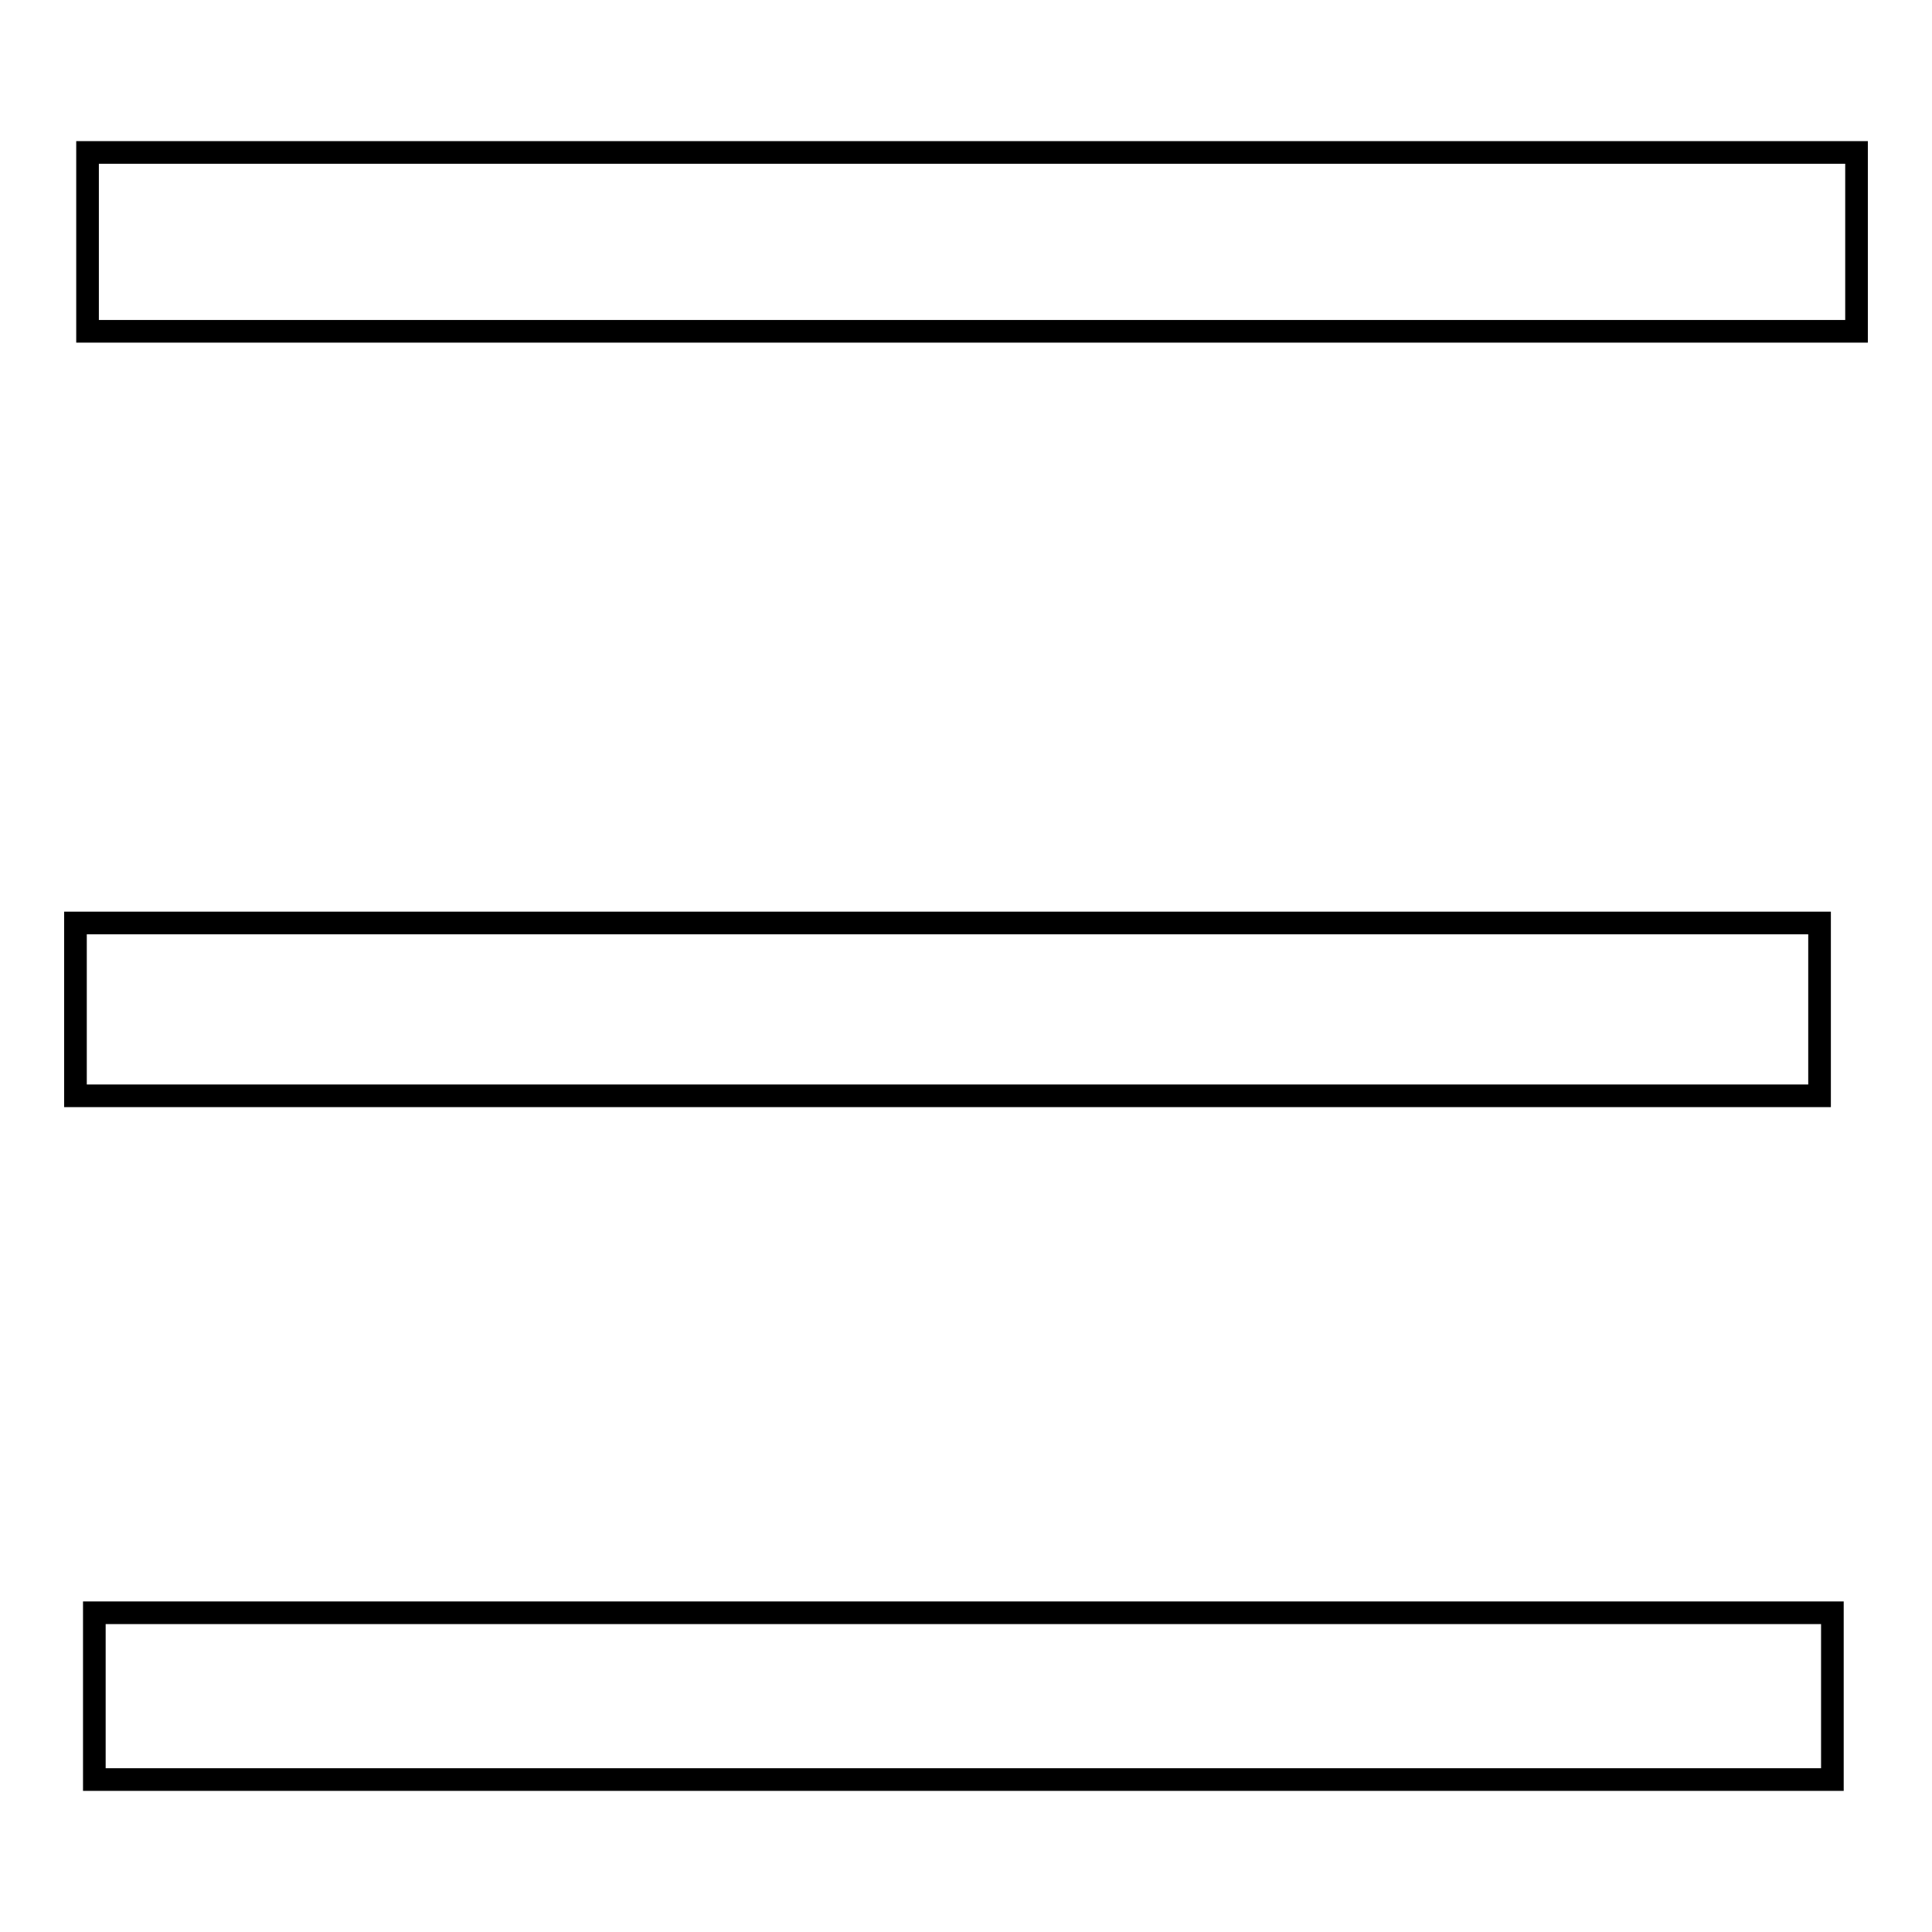
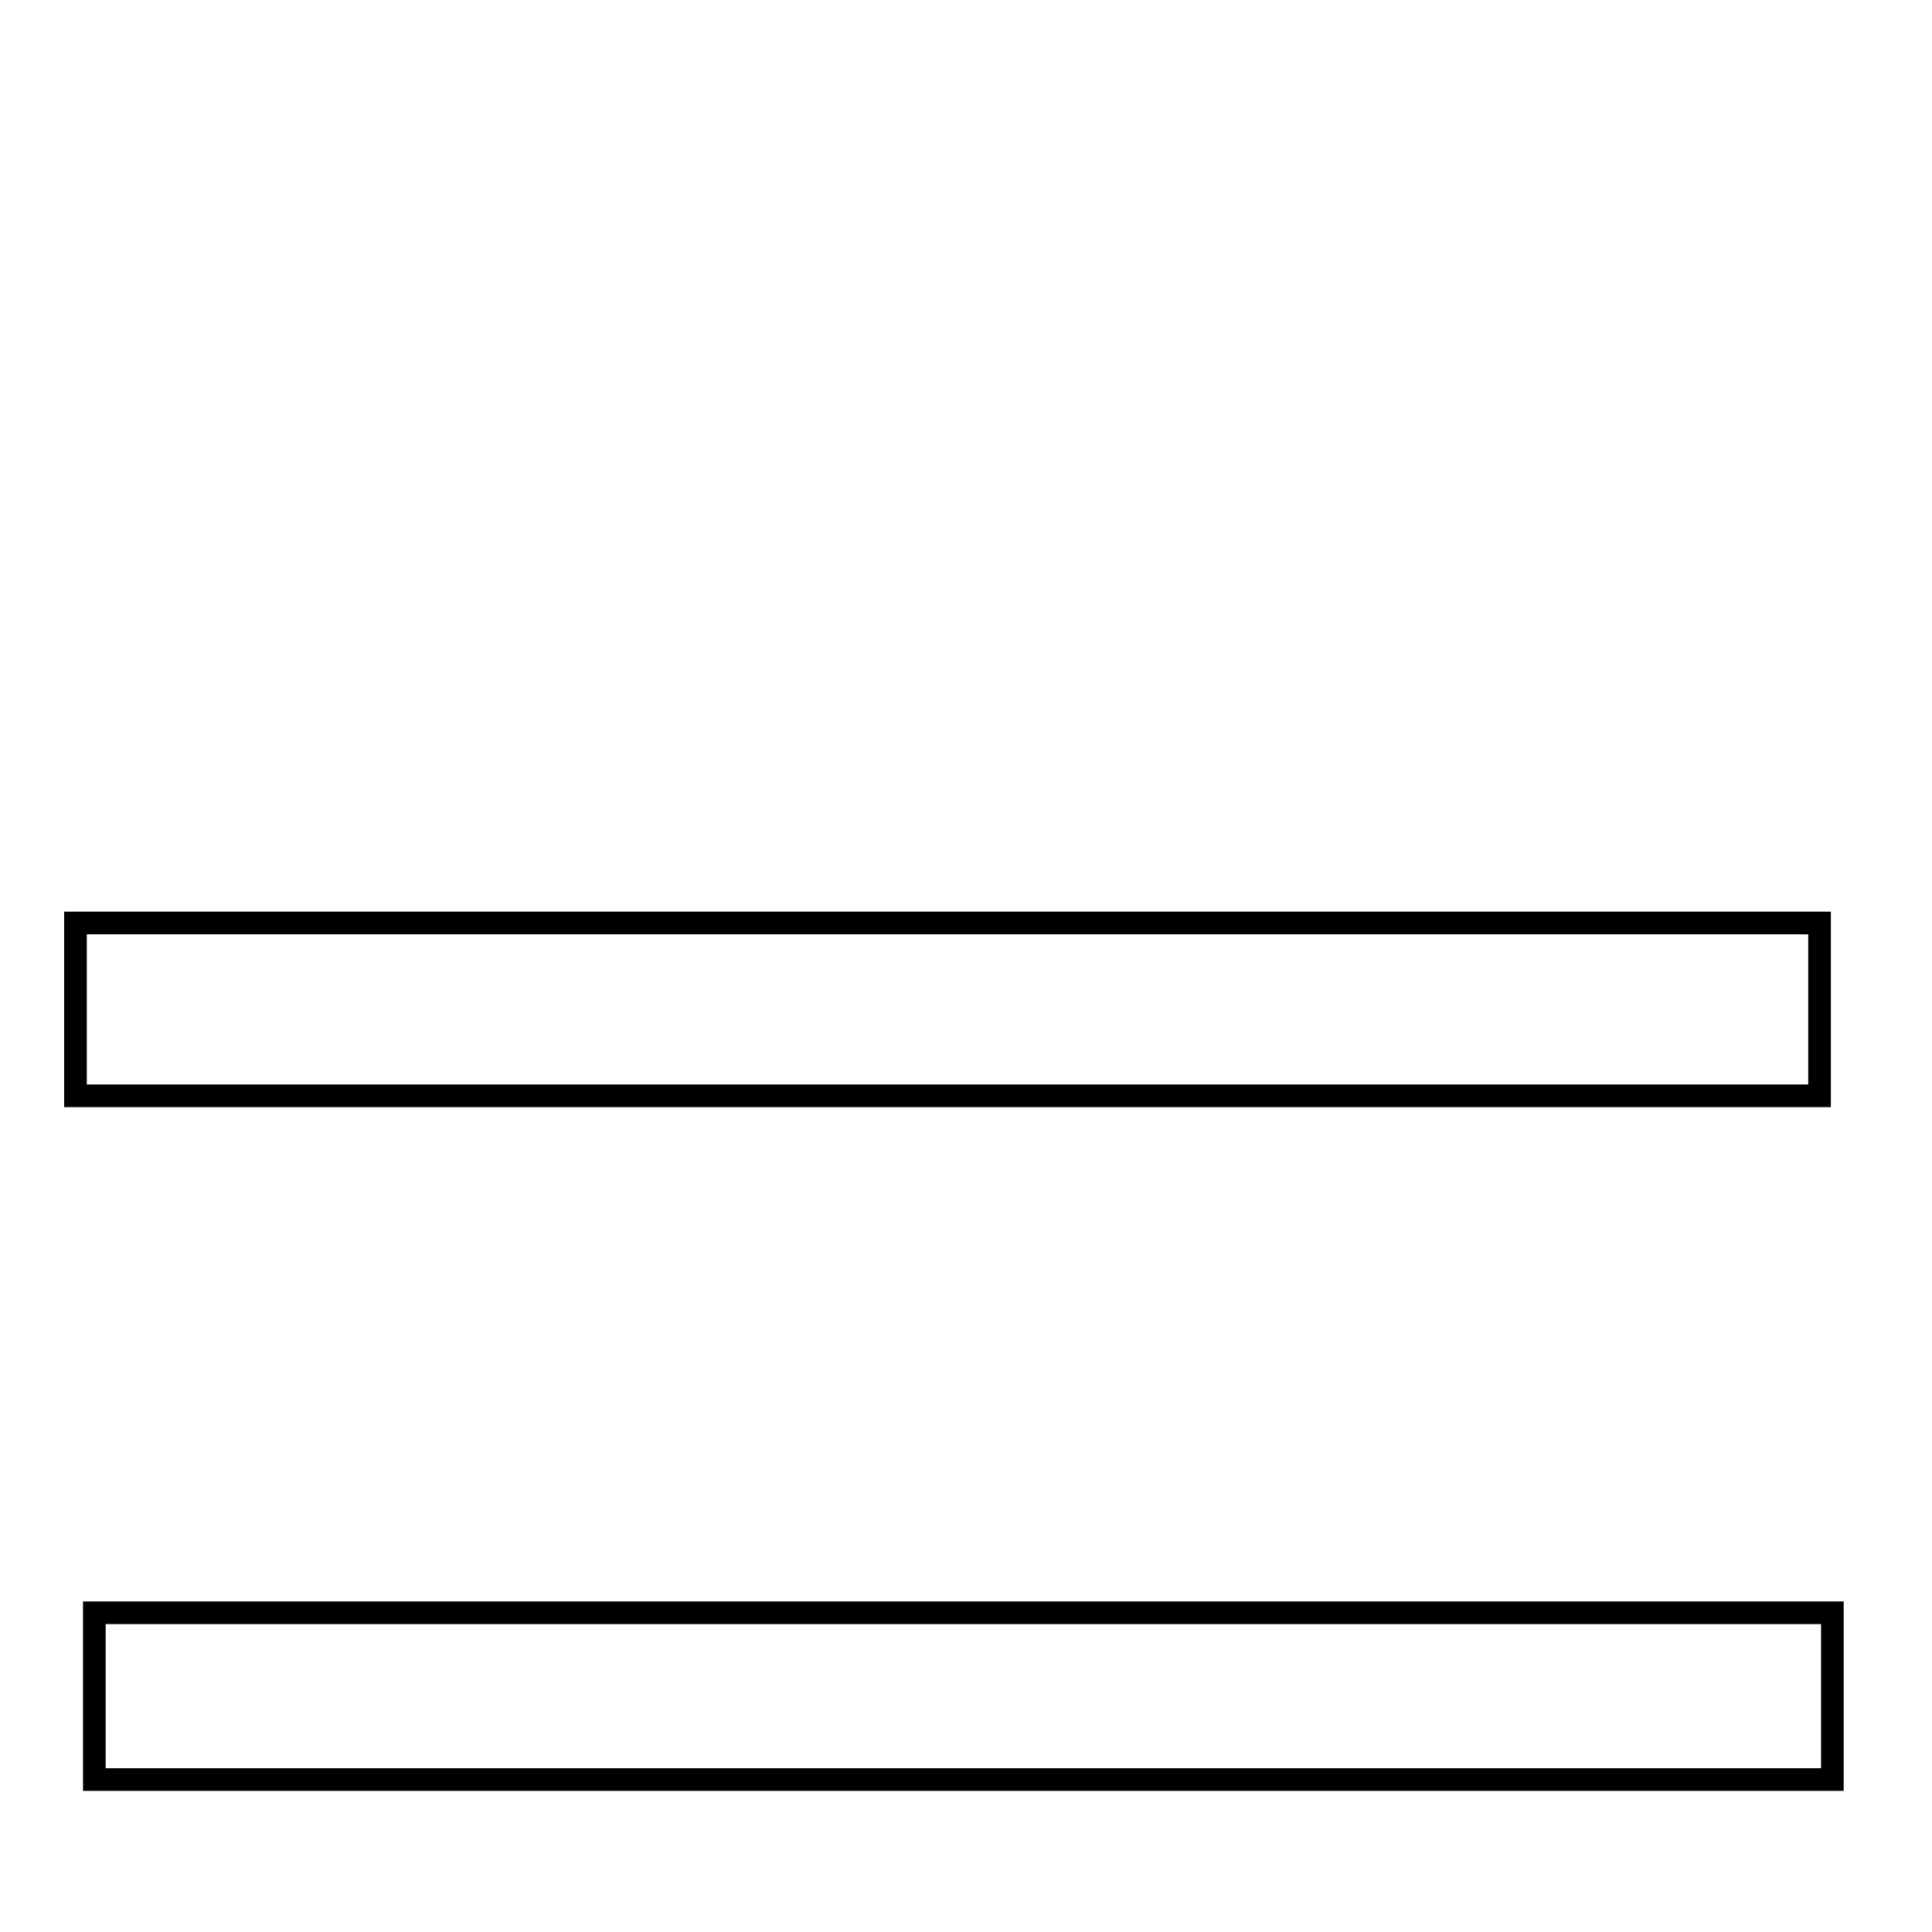
<svg xmlns="http://www.w3.org/2000/svg" version="1.1" x="0px" y="0px" viewBox="0 0 256 256" enable-background="new 0 0 256 256" xml:space="preserve">
  <g>
    <g>
-       <path stroke-width="3" fill-opacity="0" stroke="#000000" d="M11.6,20.2H246v23.7H11.6V20.2z" />
      <path stroke-width="3" fill-opacity="0" stroke="#000000" d="M10,122.3h231.1v22.9H10V122.3L10,122.3z" />
      <path stroke-width="3" fill-opacity="0" stroke="#000000" d="M12.5,213.7h230.3v22.1H12.5V213.7z" />
    </g>
  </g>
</svg>